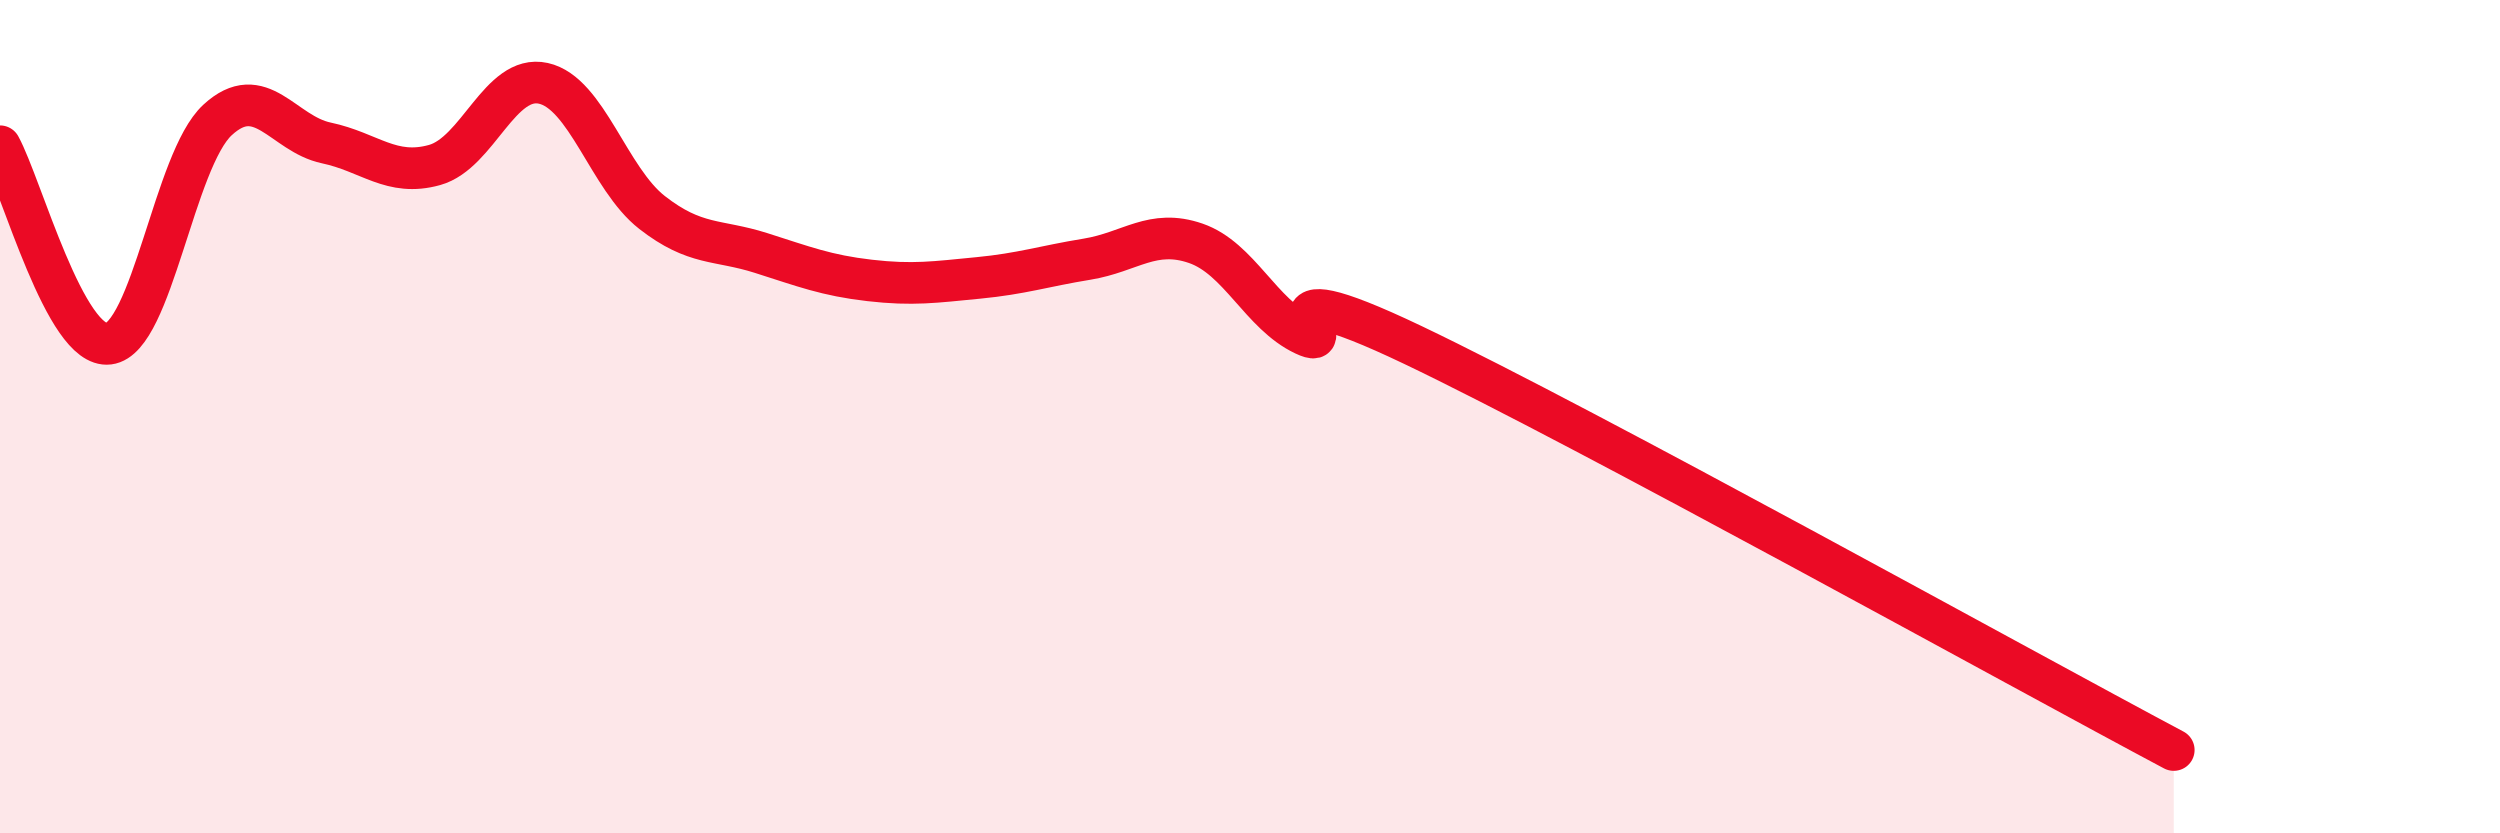
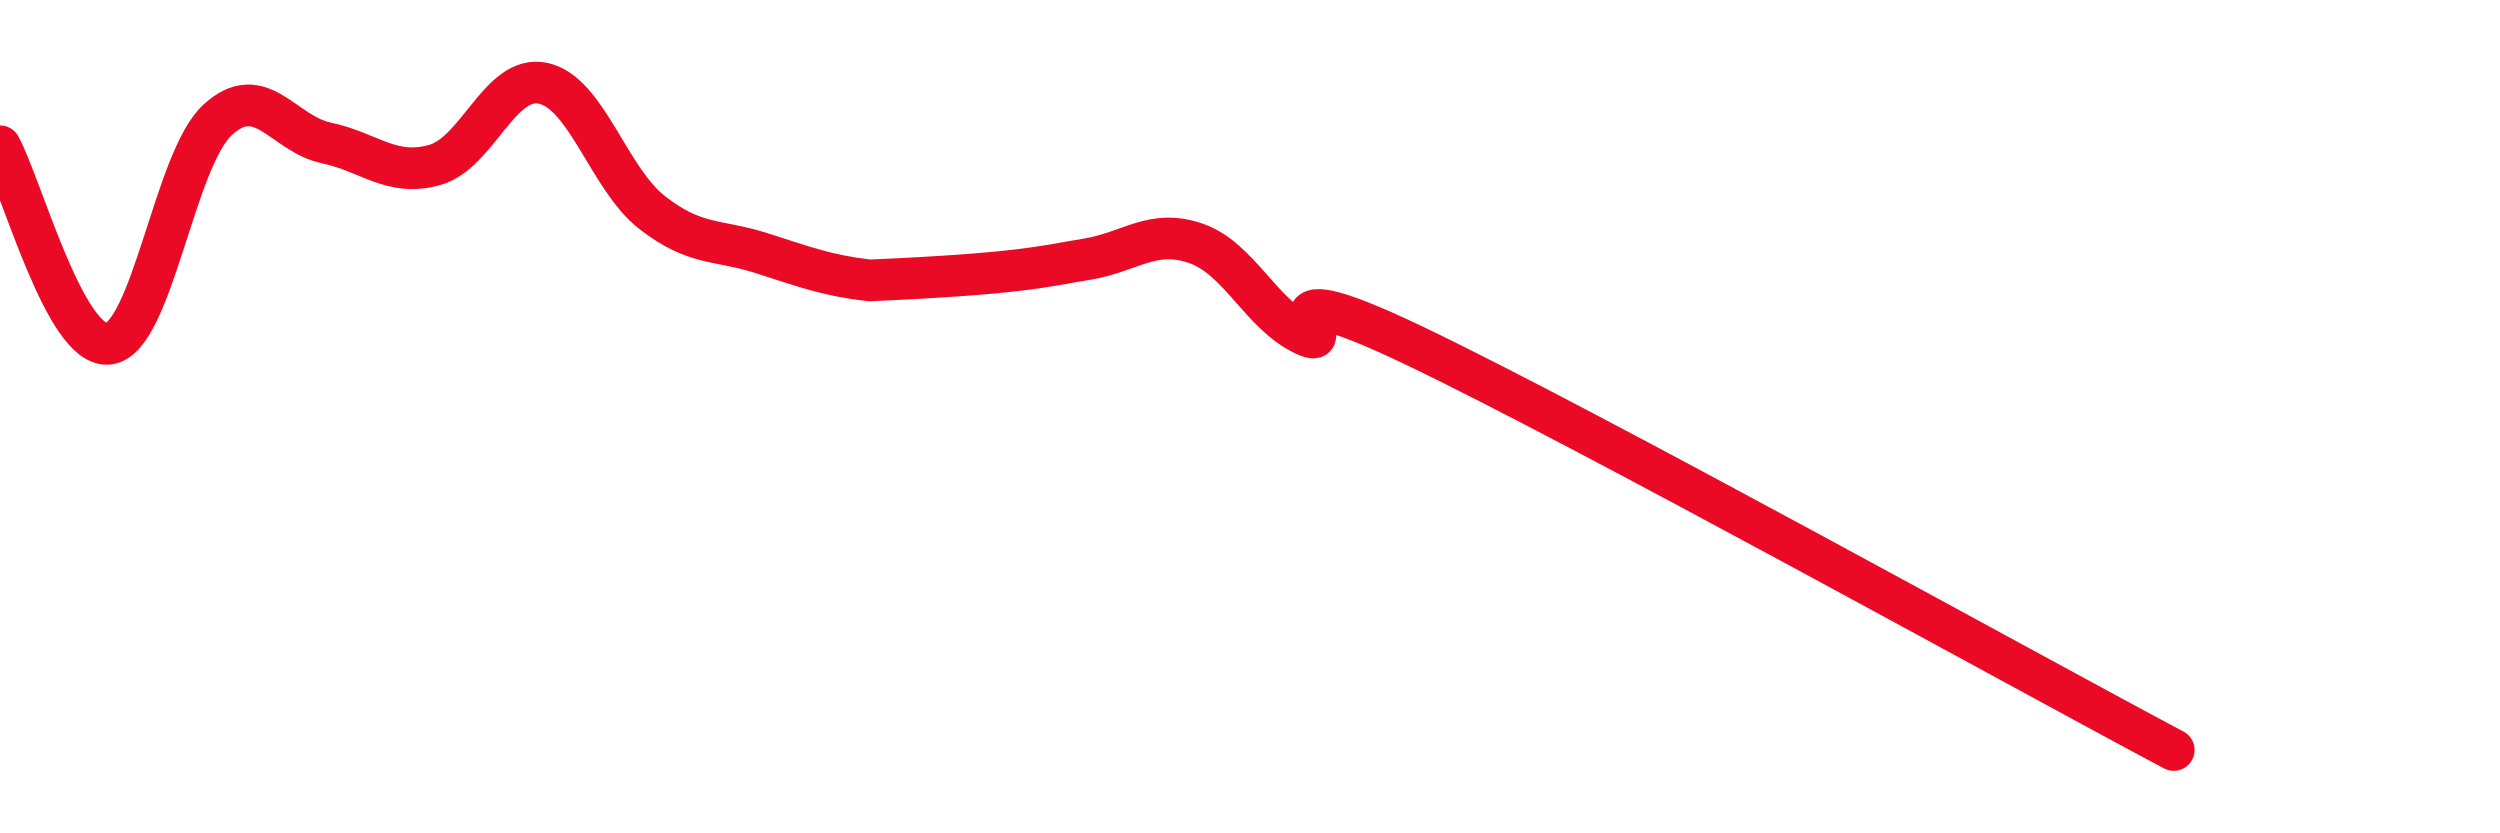
<svg xmlns="http://www.w3.org/2000/svg" width="60" height="20" viewBox="0 0 60 20">
-   <path d="M 0,3.51 C 0.52,4.46 1.57,8.38 2.61,8.25 C 3.65,8.12 4.18,3.84 5.22,2.88 C 6.26,1.92 6.79,3.21 7.83,3.43 C 8.87,3.65 9.39,4.25 10.43,3.96 C 11.47,3.67 12,1.77 13.04,2 C 14.08,2.23 14.61,4.29 15.65,5.1 C 16.69,5.91 17.22,5.74 18.26,6.07 C 19.3,6.4 19.83,6.61 20.87,6.73 C 21.91,6.85 22.44,6.77 23.48,6.67 C 24.52,6.57 25.05,6.39 26.09,6.22 C 27.13,6.05 27.66,5.48 28.7,5.84 C 29.74,6.2 30.26,7.54 31.3,8.03 C 32.34,8.52 29.74,6.29 33.91,8.28 C 38.08,10.27 48.52,16.06 52.17,18L52.17 20L0 20Z" fill="#EB0A25" opacity="0.1" stroke-linecap="round" stroke-linejoin="round" />
-   <path d="M 0,3.51 C 0.52,4.46 1.57,8.38 2.61,8.25 C 3.65,8.12 4.18,3.84 5.22,2.88 C 6.26,1.92 6.79,3.21 7.83,3.43 C 8.87,3.65 9.39,4.25 10.43,3.96 C 11.47,3.67 12,1.77 13.04,2 C 14.08,2.23 14.61,4.29 15.65,5.1 C 16.69,5.91 17.22,5.74 18.26,6.07 C 19.3,6.4 19.83,6.61 20.87,6.73 C 21.91,6.85 22.44,6.77 23.48,6.67 C 24.52,6.57 25.05,6.39 26.09,6.22 C 27.13,6.05 27.66,5.48 28.7,5.84 C 29.74,6.2 30.26,7.54 31.3,8.03 C 32.34,8.52 29.74,6.29 33.91,8.28 C 38.08,10.27 48.52,16.06 52.17,18" stroke="#EB0A25" stroke-width="1" fill="none" stroke-linecap="round" stroke-linejoin="round" />
+   <path d="M 0,3.51 C 0.52,4.46 1.57,8.38 2.61,8.25 C 3.65,8.12 4.18,3.84 5.22,2.88 C 6.26,1.92 6.79,3.21 7.83,3.43 C 8.87,3.65 9.39,4.25 10.43,3.96 C 11.47,3.67 12,1.77 13.04,2 C 14.08,2.23 14.61,4.29 15.65,5.1 C 16.69,5.91 17.22,5.74 18.26,6.07 C 19.3,6.4 19.83,6.61 20.87,6.73 C 24.52,6.57 25.05,6.39 26.09,6.22 C 27.13,6.05 27.66,5.48 28.7,5.84 C 29.74,6.2 30.26,7.54 31.3,8.03 C 32.34,8.52 29.74,6.29 33.91,8.28 C 38.08,10.27 48.52,16.06 52.17,18" stroke="#EB0A25" stroke-width="1" fill="none" stroke-linecap="round" stroke-linejoin="round" />
</svg>